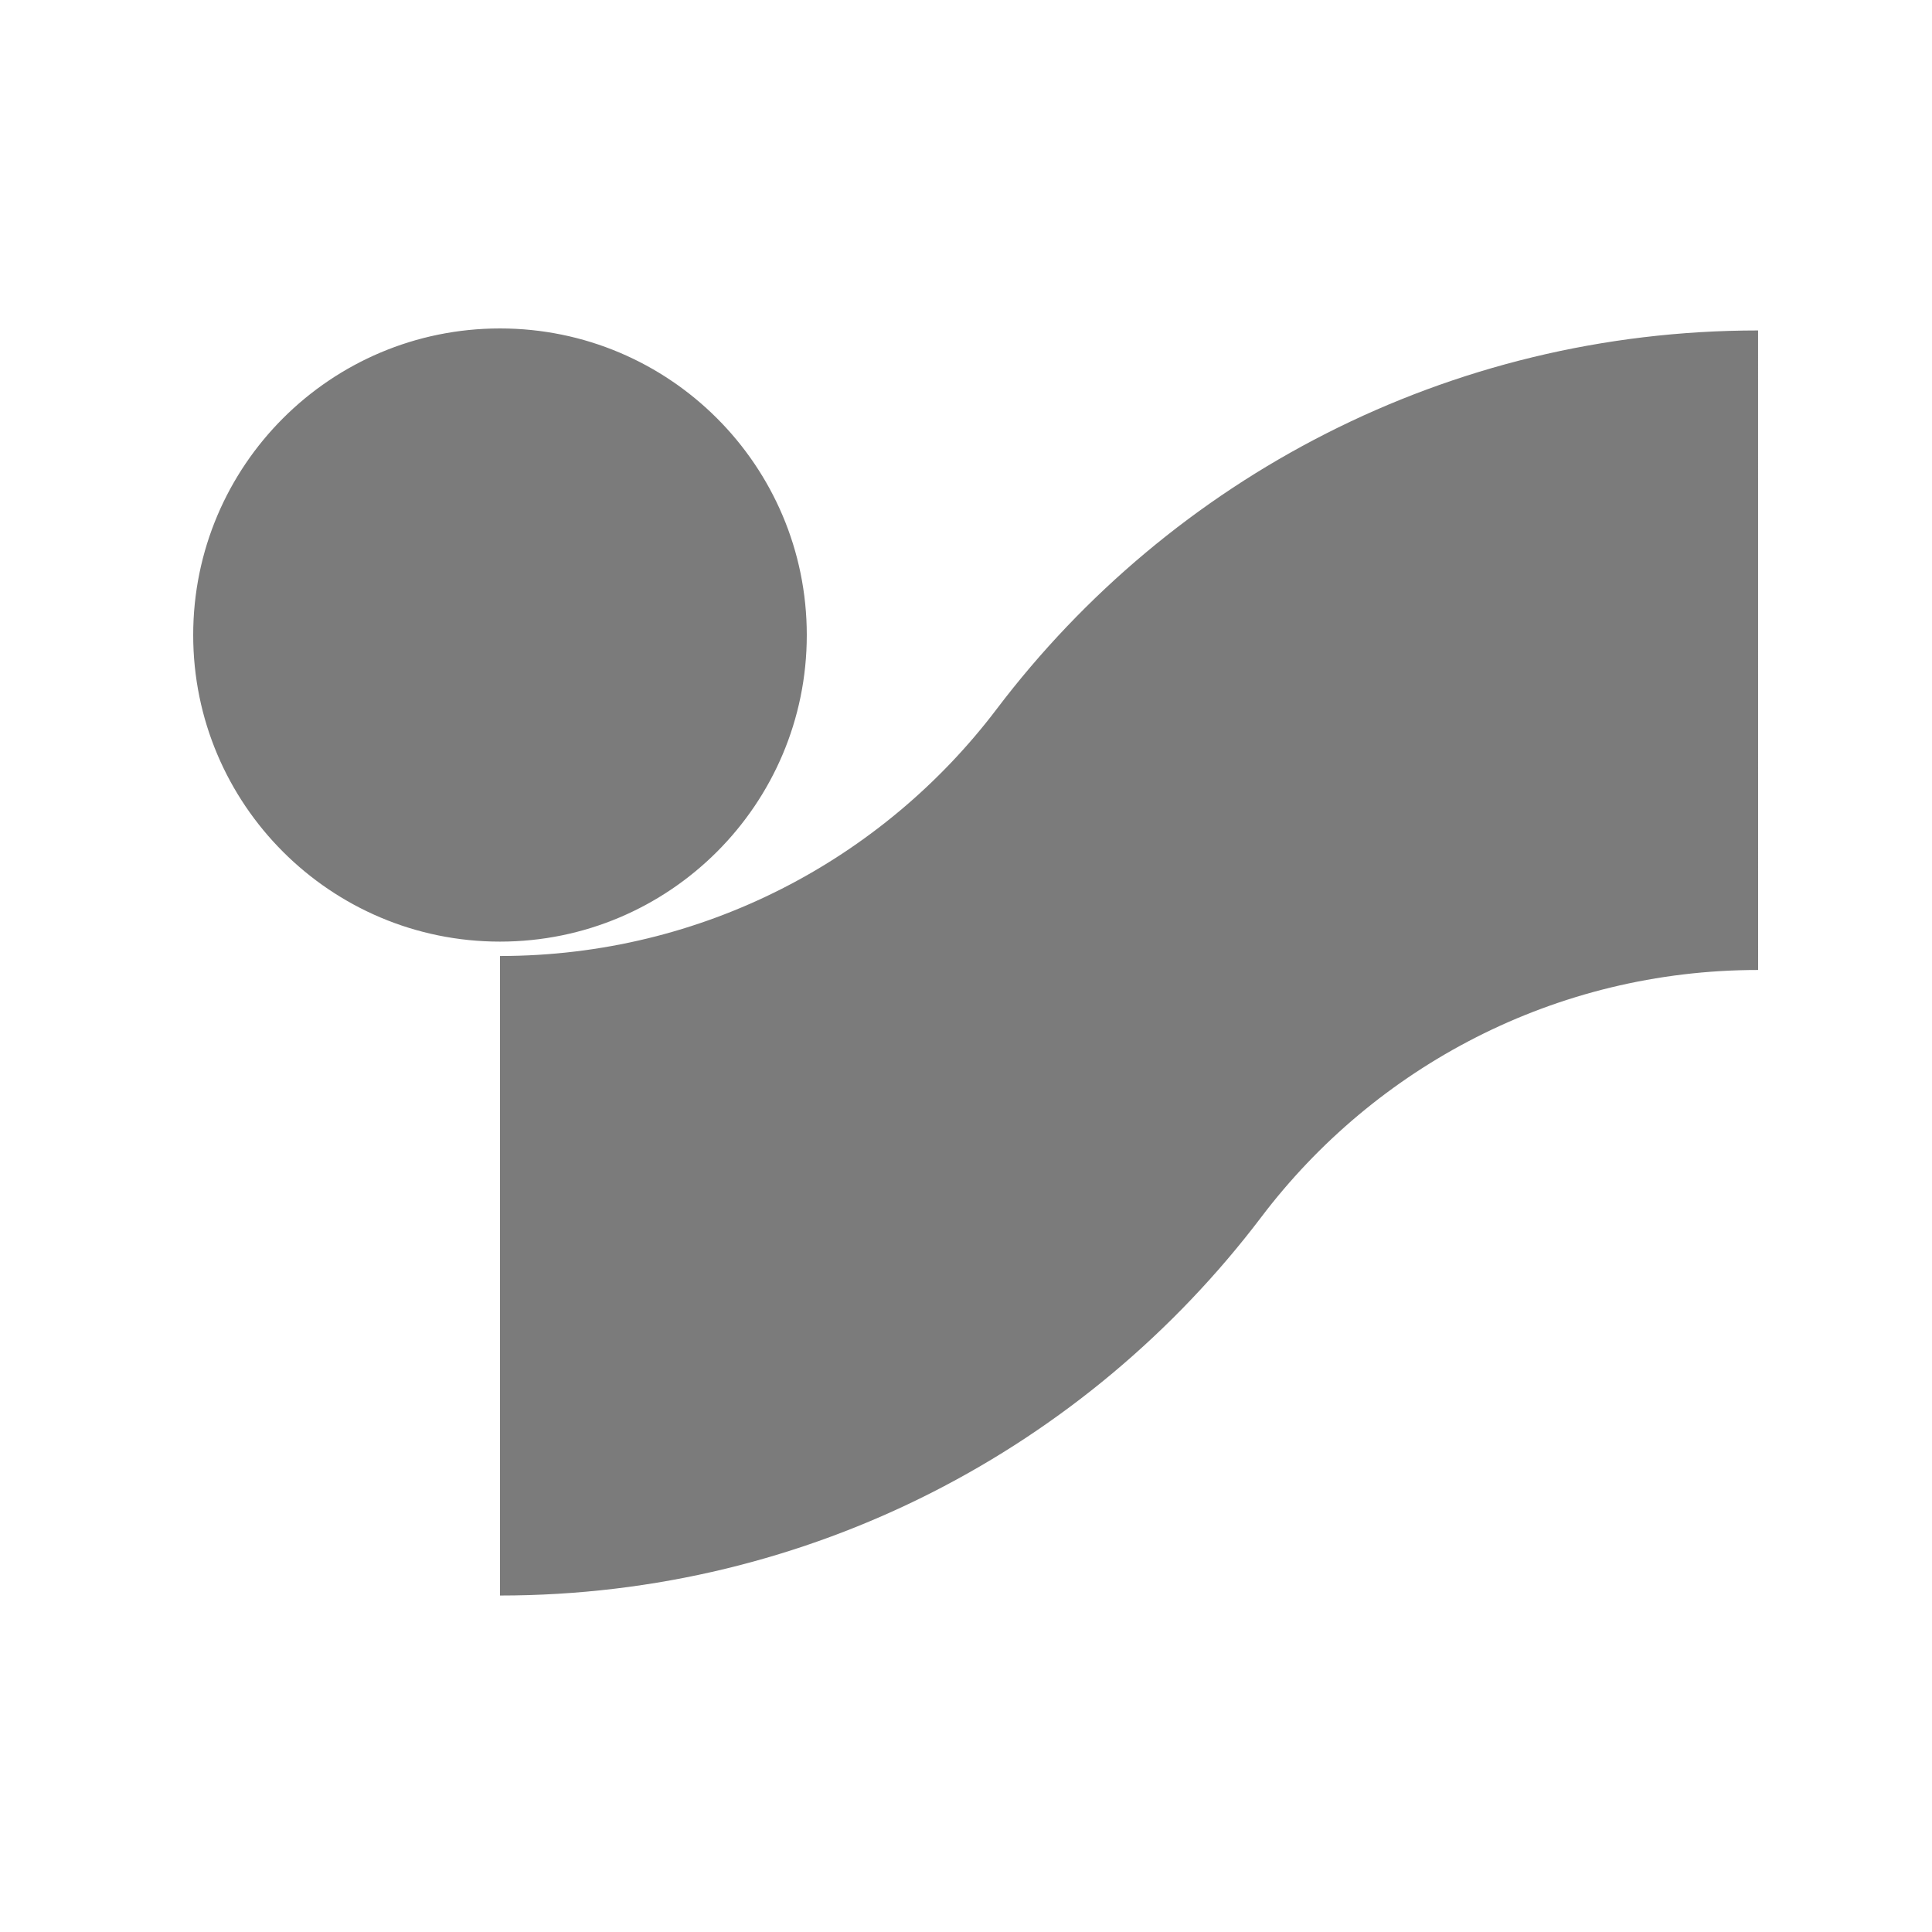
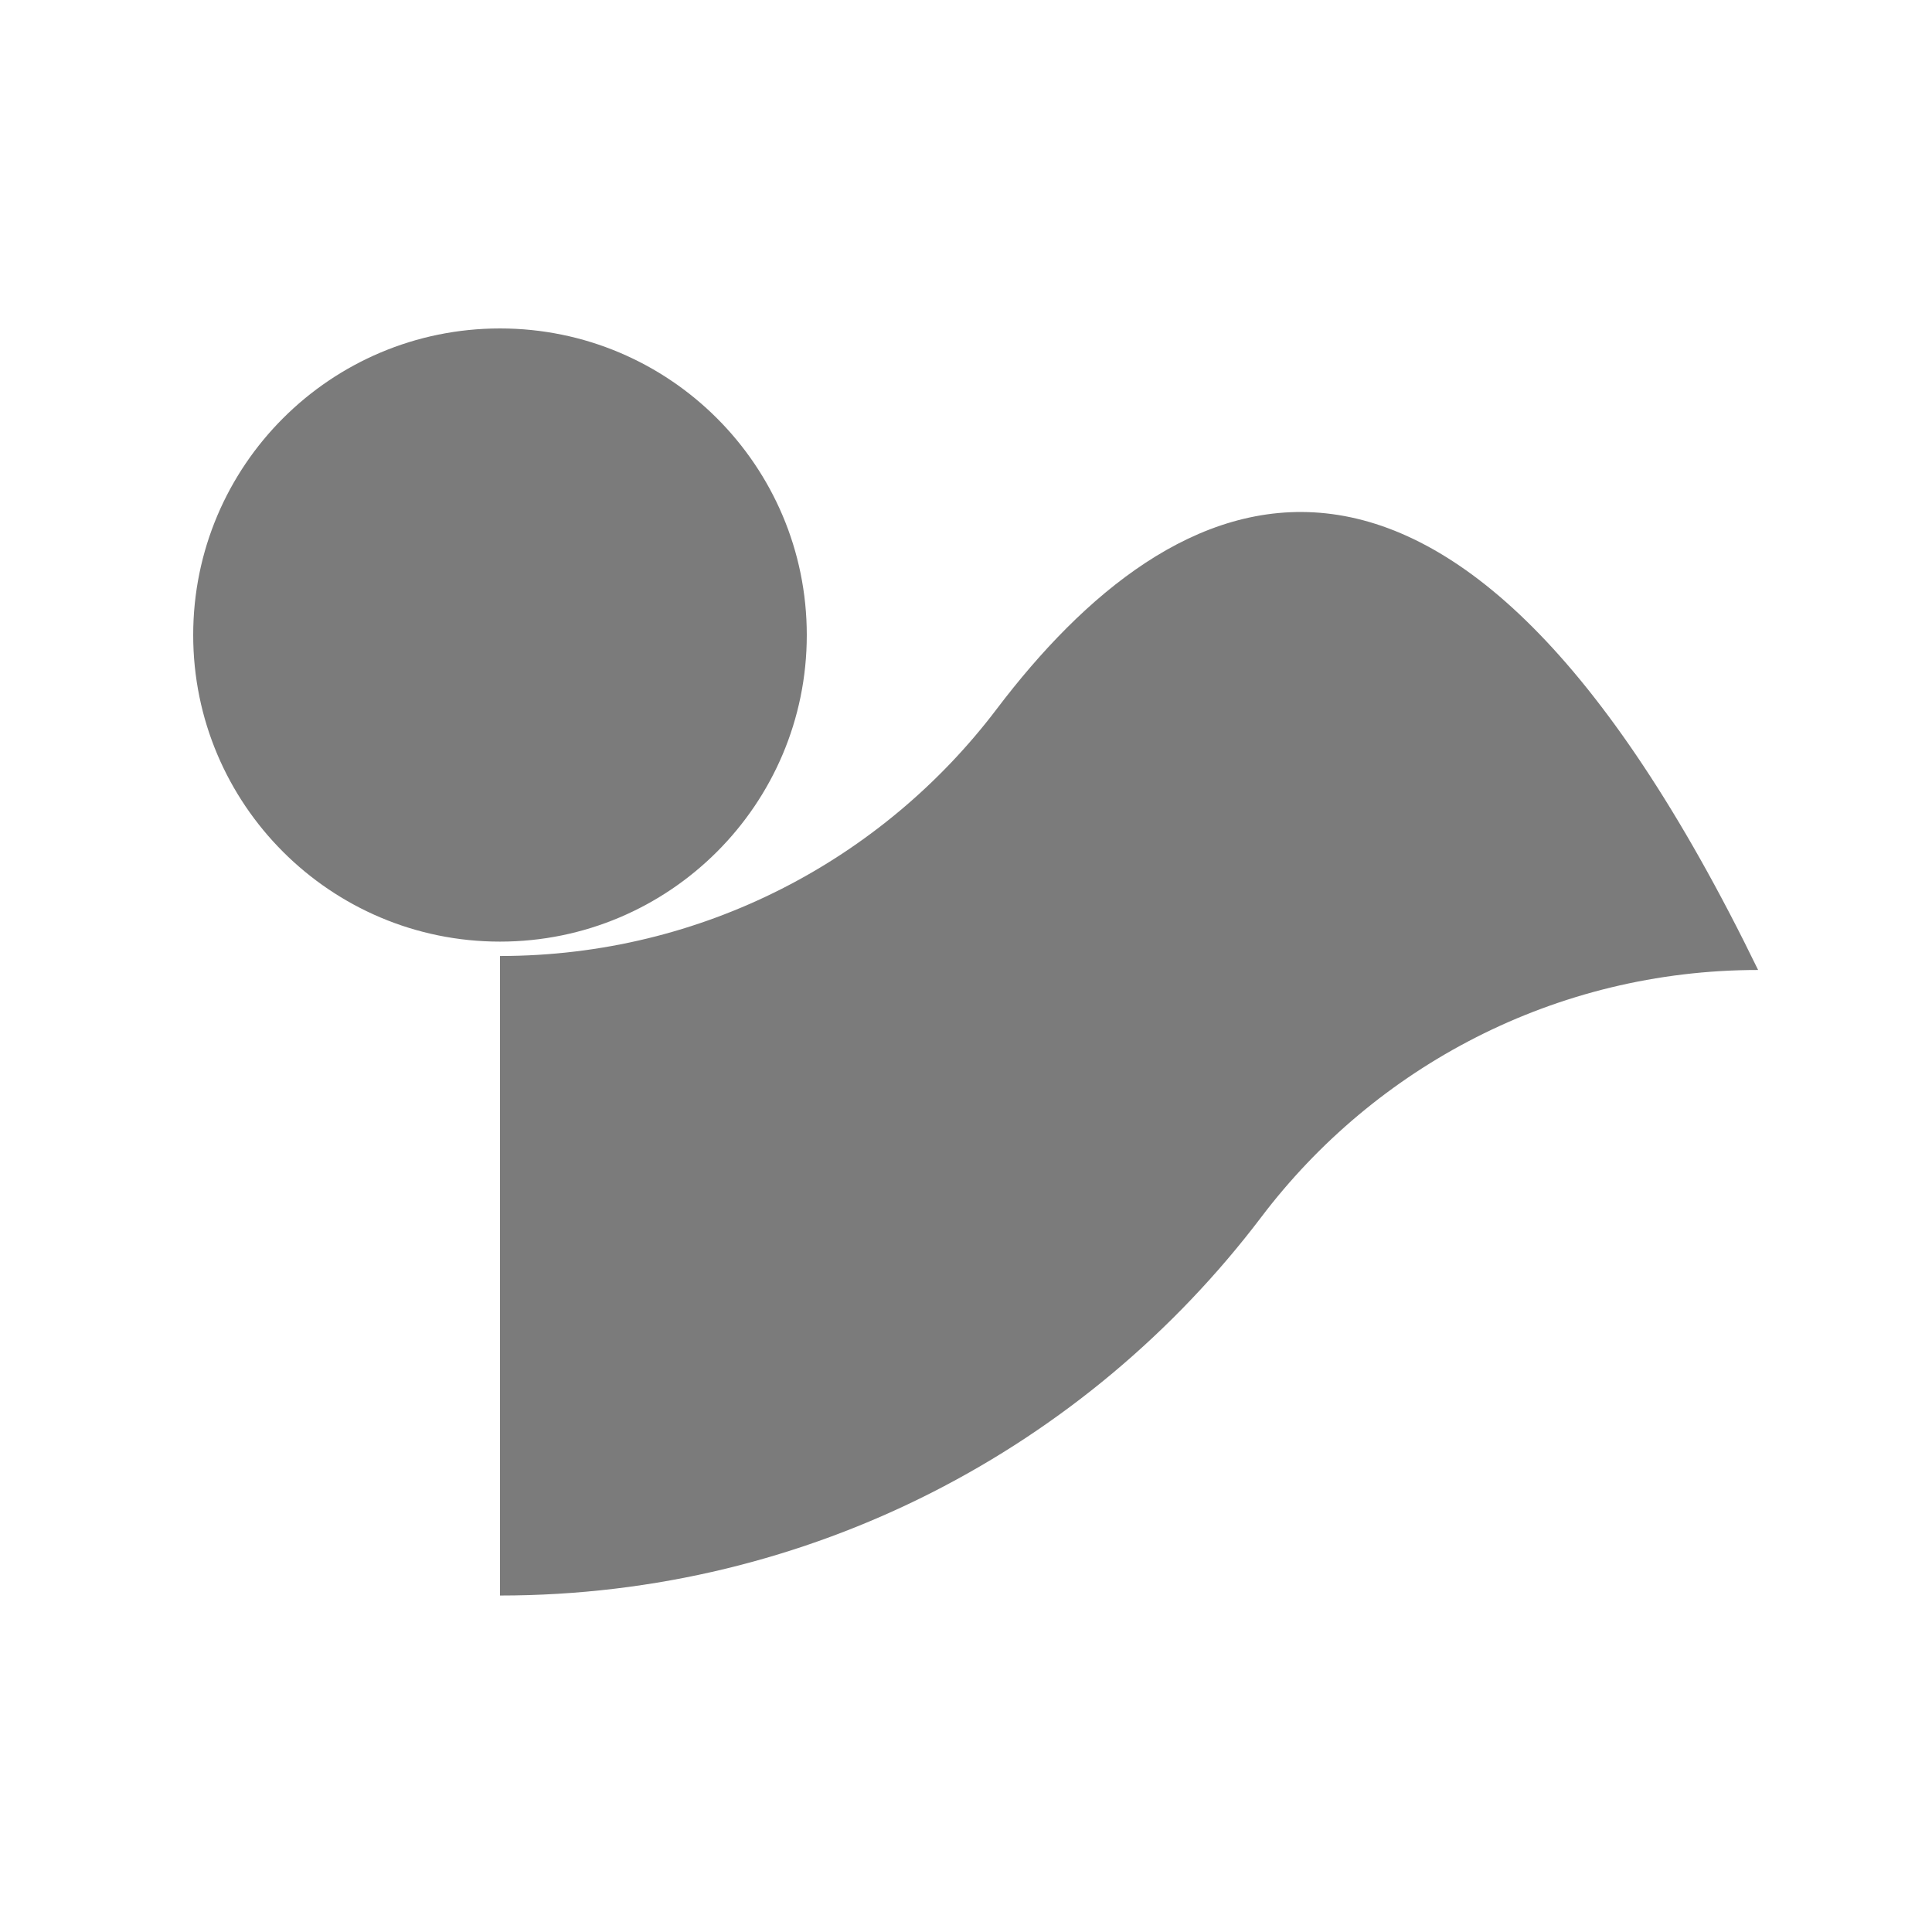
<svg xmlns="http://www.w3.org/2000/svg" width="100px" height="100px" viewBox="0 0 100 100" version="1.1">
  <title>safari-pinned-tab</title>
  <desc>Created with Sketch.</desc>
  <defs />
  <g id="Fav-&amp;-Touch-Icons" stroke="none" stroke-width="1" fill="none" fill-rule="evenodd">
    <g id="safari-pinned-tab" fill="#7B7B7B">
-       <path d="M25.88,82.584 C41.969,82.584 56.261,74.898 65.282,62.999 C71.166,55.227 80.496,50.206 91,50.206 L90.998,17.104 C74.909,17.104 60.617,24.792 51.597,36.689 C45.712,44.461 36.384,49.482 25.88,49.482 L25.88,82.584 Z M25.879,48.738 C34.649,48.738 41.759,41.633 41.759,32.87 C41.759,24.104 34.649,17 25.879,17 C17.109,17 10,24.104 10,32.87 C10,41.633 17.109,48.738 25.879,48.738 Z" id="Combined-Shape" />
+       <path d="M25.88,82.584 C41.969,82.584 56.261,74.898 65.282,62.999 C71.166,55.227 80.496,50.206 91,50.206 C74.909,17.104 60.617,24.792 51.597,36.689 C45.712,44.461 36.384,49.482 25.88,49.482 L25.88,82.584 Z M25.879,48.738 C34.649,48.738 41.759,41.633 41.759,32.87 C41.759,24.104 34.649,17 25.879,17 C17.109,17 10,24.104 10,32.87 C10,41.633 17.109,48.738 25.879,48.738 Z" id="Combined-Shape" />
    </g>
  </g>
</svg>